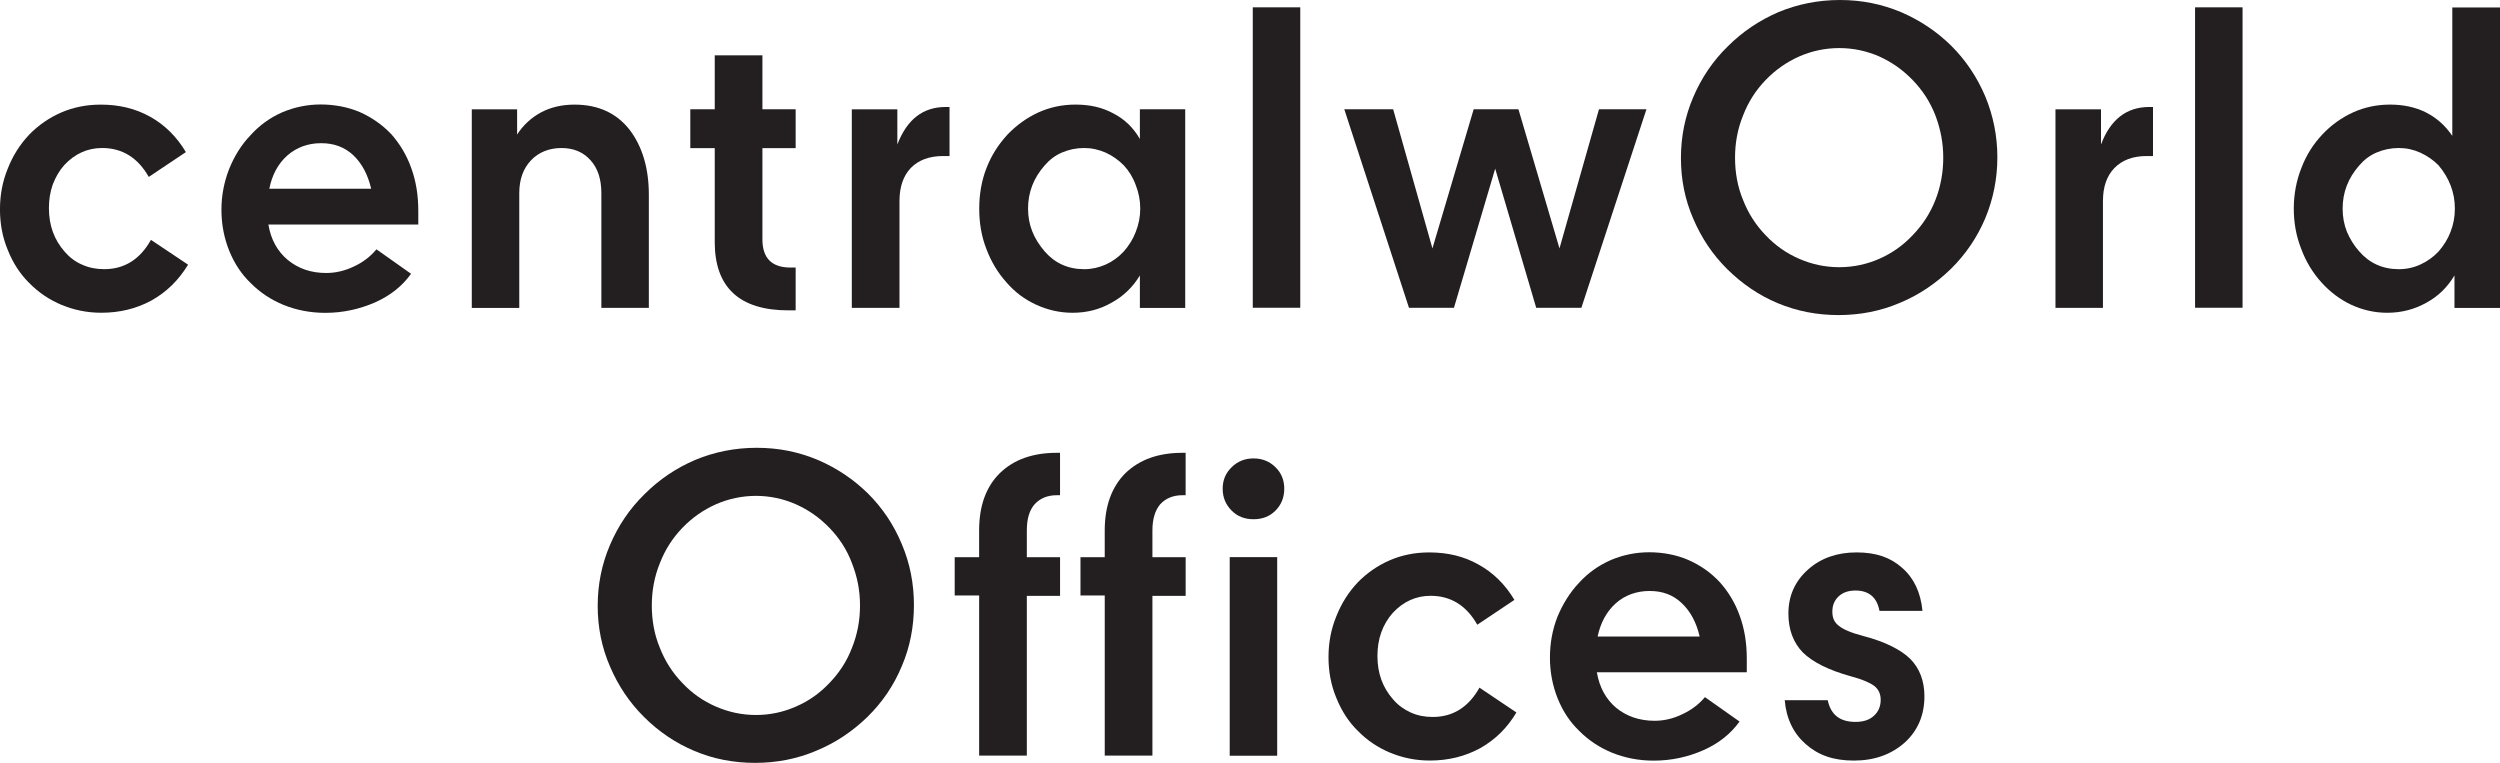
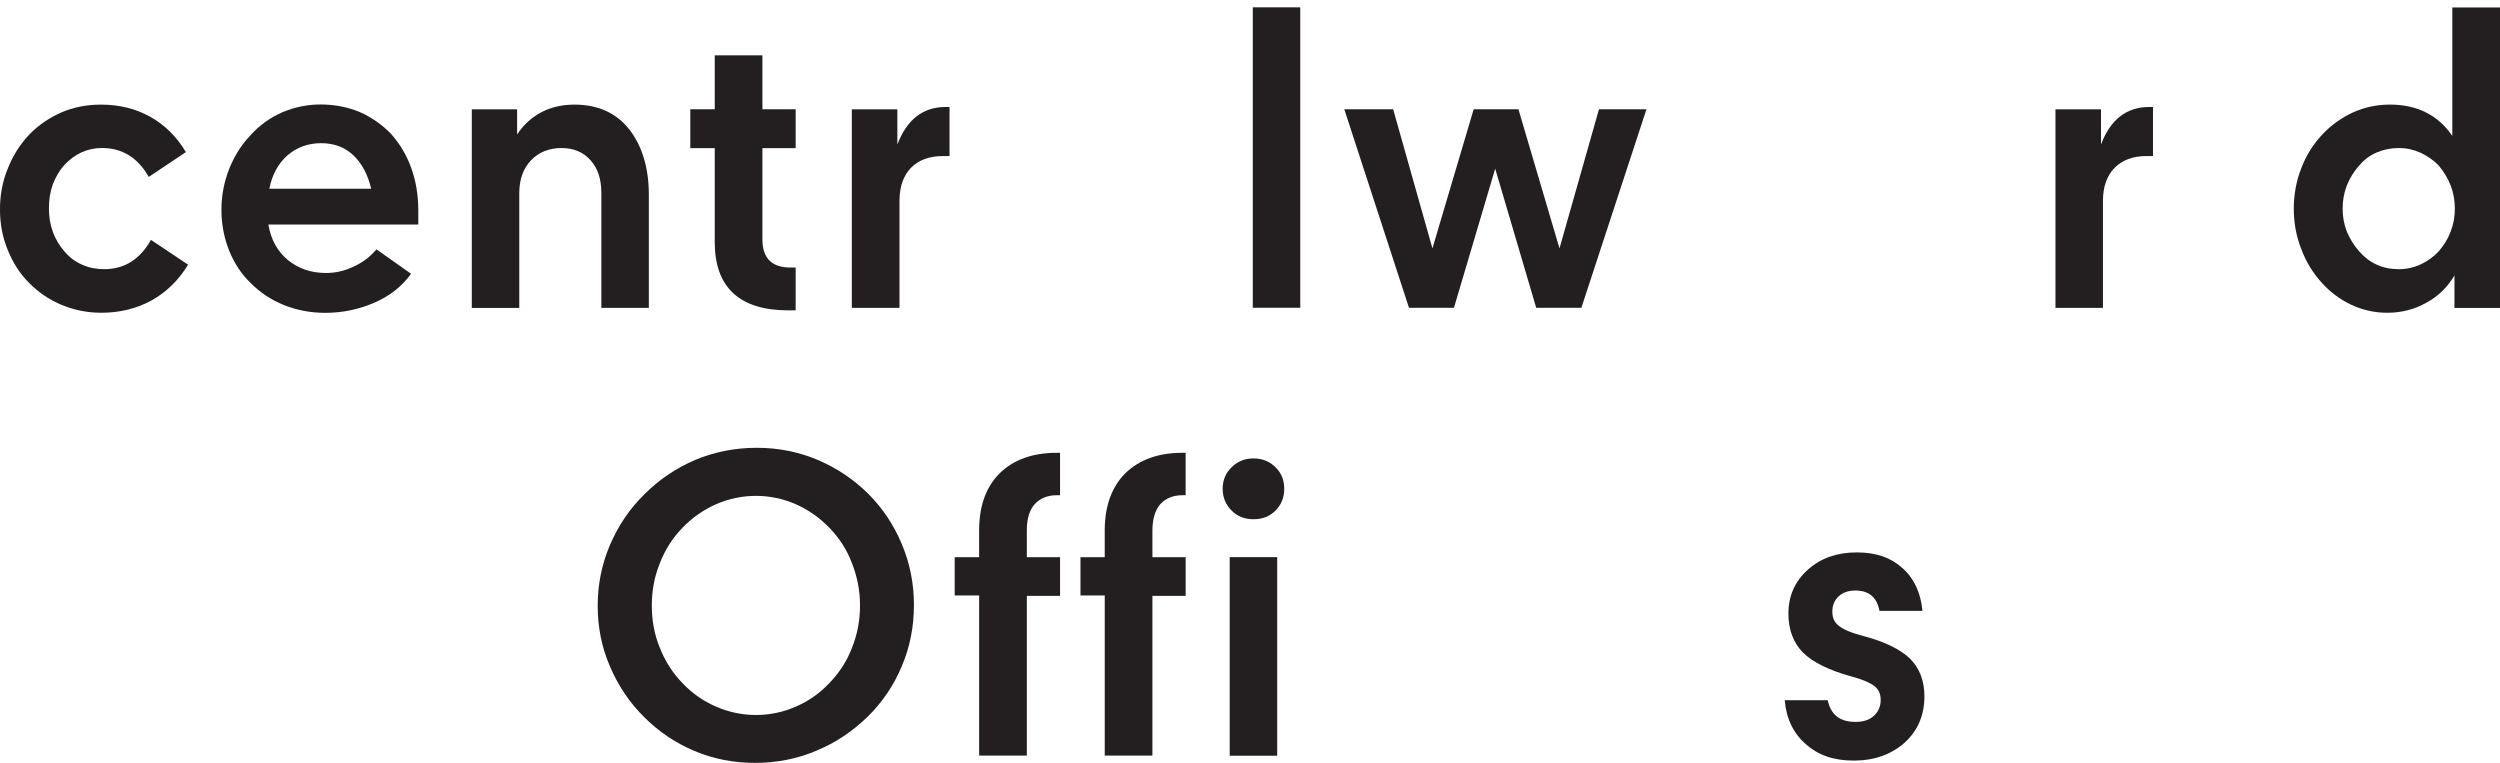
<svg xmlns="http://www.w3.org/2000/svg" id="Layer_2" viewBox="0 0 1026.14 313.13">
  <defs>
    <style>.cls-1{fill:#231f20;}</style>
  </defs>
  <g id="Layer_1-2">
    <g>
      <path class="cls-1" d="M25.35,125.18c-4.97-2.08-9.47-5.05-13.32-8.99-3.85-3.77-6.74-8.34-8.83-13.56-2.17-5.21-3.21-10.75-3.21-16.69s1.04-11.47,3.21-16.77c2.09-5.29,4.97-9.87,8.83-13.96,3.77-3.85,8.18-6.9,13.16-9.06,5.05-2.17,10.43-3.21,16.21-3.21,7.46,0,14.2,1.6,20.22,4.97,5.94,3.29,10.91,8.18,14.68,14.52l-15.24,10.19c-4.49-7.94-10.91-11.87-19.17-11.87-6.02,0-11.23,2.41-15.48,6.98-2.09,2.33-3.53,4.89-4.73,7.94-1.12,3.13-1.6,6.34-1.6,9.79,0,7.06,2.17,13,6.5,17.89,2.01,2.33,4.33,4.09,7.14,5.29,2.81,1.28,5.86,1.84,9.07,1.84,8.26,0,14.68-4.01,19.17-12.03l15.24,10.19c-3.85,6.34-8.83,11.23-15,14.68-6.18,3.37-13.08,5.05-20.62,5.05-5.78,0-11.23-1.12-16.21-3.21" />
      <path class="cls-1" d="M116.49,125.2c-5.29-2.17-9.71-5.13-13.48-8.9-3.85-3.69-6.74-8.02-8.91-13.32-2.09-5.21-3.21-10.83-3.21-16.85s1.12-11.47,3.13-16.69c2.09-5.21,4.97-9.95,8.83-13.96,3.69-4.09,7.94-7.14,13-9.39,4.97-2.09,10.27-3.21,15.8-3.21s11.15,1.04,16.05,3.13c4.89,2.17,9.23,5.21,12.92,9.07,3.45,3.93,6.26,8.5,8.18,13.88,1.93,5.29,2.89,11.15,2.89,17.49v5.7h-61.53c1.04,6.26,3.77,11.07,8.02,14.6,4.25,3.45,9.39,5.3,15.72,5.3,3.85,0,7.62-.88,11.31-2.65,3.69-1.68,6.74-4.01,9.31-7.06l14.2,10.03c-3.53,4.97-8.42,8.9-14.68,11.71-6.42,2.81-13.24,4.33-20.46,4.33-6.18,0-11.87-1.12-17.09-3.21m35.86-47.74c-1.36-5.78-3.77-10.35-7.3-13.72-3.61-3.37-7.94-4.97-13.24-4.97s-10.03,1.68-13.88,5.05c-3.77,3.37-6.26,7.94-7.38,13.64h41.8Z" />
      <path class="cls-1" d="M193.64,44.87h18.61v10.35c2.49-3.85,5.78-6.9,9.79-9.07,4.09-2.17,8.66-3.21,13.8-3.21,9.63,0,17.17,3.45,22.54,10.27,5.29,6.9,7.94,15.88,7.94,26.72v46.45h-19.49v-47.09c0-5.7-1.44-10.19-4.41-13.48-2.97-3.37-6.98-5.05-11.95-5.05s-9.39,1.68-12.6,5.13c-3.13,3.37-4.73,7.78-4.73,13.4v47.09h-19.49V44.87Z" />
      <path class="cls-1" d="M293.37,99.32V60.81h-10.03v-15.96h10.03V22.7h19.57v22.14h13.64v15.96h-13.64v37.47c0,7.7,3.85,11.55,11.55,11.55h2.09v17.57h-2.97c-20.14,0-30.25-9.47-30.25-28.08" />
      <path class="cls-1" d="M349.63,44.87h18.69v14.44c3.93-10.27,10.51-15.4,19.82-15.4h1.6v20.14h-2.65c-5.7,0-10.11,1.68-13.24,4.89-3.05,3.21-4.65,7.7-4.65,13.56v43.88h-19.57V44.87Z" />
-       <path class="cls-1" d="M425.35,125.1c-4.73-2.17-8.83-5.21-12.27-9.23-3.61-4.01-6.34-8.66-8.26-13.8-2.01-5.21-2.89-10.67-2.89-16.45s.96-11.47,2.97-16.61c2.01-5.21,4.89-9.71,8.66-13.8,3.69-3.85,7.94-6.9,12.68-9.07,4.81-2.17,9.87-3.21,15.24-3.21,5.78,0,10.91,1.12,15.48,3.61,4.57,2.33,8.26,5.86,10.91,10.51v-12.19h18.61V126.38h-18.61v-13.32c-2.89,4.81-6.82,8.58-11.71,11.23-4.73,2.73-10.11,4.09-15.89,4.09-5.21,0-10.19-1.12-14.92-3.29m28.56-16.53c2.81-1.28,5.21-3.05,7.38-5.37,2.09-2.41,3.77-5.05,4.89-8.02,1.2-3.05,1.84-6.18,1.84-9.55s-.64-6.58-1.84-9.63c-1.12-3.13-2.81-5.86-4.89-8.1-2.17-2.17-4.57-3.93-7.38-5.21-2.89-1.28-5.86-1.93-8.91-1.93-3.21,0-6.26,.64-9.07,1.84-2.81,1.2-5.13,2.97-7.14,5.3-4.57,5.21-6.82,11.07-6.82,17.73s2.25,12.2,6.82,17.57c4.17,4.81,9.63,7.3,16.21,7.3,3.05,0,6.02-.64,8.91-1.93" />
      <rect class="cls-1" x="514.21" y="3.01" width="19.49" height="123.31" />
      <polygon class="cls-1" points="578.33 126.35 551.77 44.84 571.83 44.84 587.95 101.96 604.88 44.84 623.25 44.84 640.1 101.96 656.31 44.84 675.8 44.84 649.08 126.35 630.55 126.35 613.71 69.23 596.78 126.35 578.33 126.35" />
-       <path class="cls-1" d="M729.66,124.43c-7.7-3.21-14.6-7.94-20.62-13.88-6.1-6.02-10.67-12.92-14.04-20.78-3.37-7.78-5.05-16.05-5.05-24.87s1.69-17.17,5.05-25.03c3.37-7.86,8.02-14.84,14.2-20.86,6.02-6.02,13-10.67,20.78-14.04,7.94-3.29,16.37-4.97,25.27-4.97s17.17,1.68,25.03,4.97c7.86,3.37,14.76,8.02,20.7,13.88,5.86,5.86,10.51,12.76,13.88,20.7,3.29,7.94,4.97,16.29,4.97,25.03s-1.68,17.09-4.97,25.03c-3.37,7.94-8.1,14.84-14.04,20.7-6.18,6.02-13.16,10.75-21.1,14.04-7.94,3.37-16.37,4.97-25.11,4.97s-17.09-1.6-24.95-4.89m41.72-18.21c5.13-2.25,9.71-5.45,13.72-9.71,4.01-4.17,7.14-8.91,9.31-14.44,2.09-5.38,3.21-11.15,3.21-17.33s-1.12-11.79-3.21-17.33c-2.17-5.62-5.29-10.35-9.31-14.52-4.01-4.17-8.58-7.38-13.72-9.71-5.14-2.25-10.67-3.45-16.45-3.45s-11.31,1.2-16.45,3.45c-5.21,2.33-9.79,5.54-13.8,9.71-4.01,4.17-7.06,8.9-9.23,14.52-2.25,5.54-3.29,11.31-3.29,17.33s1.04,11.95,3.29,17.33c2.17,5.54,5.21,10.27,9.23,14.44,4.01,4.25,8.58,7.46,13.8,9.71,5.13,2.25,10.67,3.45,16.45,3.45s11.31-1.2,16.45-3.45" />
      <path class="cls-1" d="M843.68,44.87h18.69v14.44c3.85-10.27,10.51-15.4,19.82-15.4h1.52v20.14h-2.65c-5.62,0-10.03,1.68-13.16,4.89-3.13,3.21-4.73,7.7-4.73,13.56v43.88h-19.49V44.87Z" />
-       <rect class="cls-1" x="900.98" y="3.01" width="19.49" height="123.31" />
      <path class="cls-1" d="M965.08,125.1c-4.57-2.17-8.66-5.21-12.27-9.23-3.53-3.93-6.34-8.5-8.26-13.72-2.09-5.3-3.05-10.75-3.05-16.53s1.04-11.47,3.13-16.69c2.01-5.3,4.89-9.79,8.58-13.72,3.61-3.85,7.86-6.9,12.6-9.07,4.81-2.17,9.87-3.21,15.24-3.21s10.35,1.04,14.68,3.21c4.33,2.17,7.94,5.38,10.83,9.63V3.07h19.58V126.38h-18.69v-13.32c-2.81,4.73-6.58,8.5-11.47,11.15-4.81,2.73-10.19,4.17-16.13,4.17-5.13,0-10.11-1.12-14.76-3.29m28.4-16.53c2.81-1.28,5.29-3.05,7.46-5.37,2.09-2.41,3.77-5.05,4.89-8.02,1.2-3.05,1.77-6.18,1.77-9.55,0-6.58-2.25-12.44-6.66-17.73-2.17-2.17-4.65-3.93-7.46-5.21-2.81-1.28-5.78-1.93-8.91-1.93s-6.26,.64-9.07,1.84c-2.81,1.2-5.13,2.97-7.14,5.3-4.57,5.21-6.82,11.07-6.82,17.73,0,3.37,.56,6.5,1.77,9.55,1.28,2.97,2.89,5.62,5.05,8.02,4.17,4.81,9.63,7.3,16.21,7.3,3.13,0,6.1-.64,8.91-1.93" />
      <path class="cls-1" d="M285.04,308.23c-7.7-3.21-14.68-7.94-20.62-13.88-6.1-6.02-10.67-12.92-14.04-20.78-3.37-7.78-5.05-16.05-5.05-24.87s1.68-17.17,5.05-25.03c3.37-7.86,8.02-14.84,14.2-20.86,6.02-6.02,12.92-10.67,20.78-14.04,7.94-3.29,16.29-4.97,25.27-4.97s17.17,1.68,25.03,4.97c7.86,3.37,14.76,8.02,20.7,13.88,5.86,5.86,10.51,12.76,13.8,20.7,3.37,7.94,4.97,16.29,4.97,25.03s-1.6,17.17-4.97,25.03c-3.29,7.94-8.02,14.84-13.96,20.7-6.18,6.02-13.16,10.75-21.18,14.04-7.94,3.37-16.29,4.97-25.11,4.97s-17.09-1.6-24.87-4.89m41.64-18.21c5.21-2.25,9.79-5.45,13.8-9.71,4.01-4.17,7.14-8.91,9.23-14.44,2.17-5.38,3.29-11.15,3.29-17.33s-1.12-11.79-3.29-17.33c-2.09-5.62-5.21-10.35-9.23-14.52-4.01-4.17-8.59-7.38-13.8-9.71-5.14-2.25-10.67-3.45-16.37-3.45s-11.31,1.2-16.45,3.45c-5.21,2.33-9.79,5.54-13.8,9.71-4.01,4.17-7.06,8.9-9.23,14.52-2.25,5.54-3.29,11.31-3.29,17.33s1.04,11.95,3.29,17.33c2.17,5.54,5.21,10.27,9.23,14.44,4.01,4.25,8.58,7.46,13.8,9.71,5.14,2.25,10.67,3.45,16.45,3.45s11.23-1.2,16.37-3.45" />
      <path class="cls-1" d="M401.89,244.42h-10.03v-15.72h10.03v-10.99c0-10.03,2.81-17.89,8.5-23.51,5.7-5.54,13.48-8.34,23.35-8.34h1.36v17.41h-1.36c-3.85,0-6.82,1.28-9.06,3.69-2.17,2.49-3.21,6.02-3.21,10.75v10.99h13.64v15.89h-13.64v65.54h-19.57v-65.71Z" />
      <path class="cls-1" d="M453.44,244.42h-9.95v-15.72h9.95v-10.99c0-10.03,2.89-17.89,8.5-23.51,5.78-5.54,13.48-8.34,23.35-8.34h1.36v17.41h-1.36c-3.77,0-6.82,1.28-9.06,3.69-2.09,2.49-3.21,6.02-3.21,10.75v10.99h13.64v15.89h-13.64v65.54h-19.57v-65.71Z" />
      <path class="cls-1" d="M505.54,209.59c-2.41-2.41-3.69-5.38-3.69-8.99s1.28-6.5,3.69-8.83c2.41-2.41,5.46-3.61,8.99-3.61s6.58,1.2,8.99,3.61c2.41,2.33,3.61,5.29,3.61,8.83s-1.2,6.58-3.61,8.99c-2.41,2.41-5.38,3.53-8.99,3.53s-6.58-1.12-8.99-3.53m-.8,19.09h19.49v81.51h-19.49v-81.51Z" />
-       <path class="cls-1" d="M570.65,308.98c-4.98-2.08-9.47-5.05-13.32-8.99-3.85-3.77-6.74-8.34-8.83-13.56-2.17-5.21-3.21-10.75-3.21-16.69s1.04-11.47,3.21-16.77c2.09-5.29,4.97-9.87,8.83-13.96,3.77-3.85,8.18-6.9,13.16-9.06,5.05-2.17,10.43-3.21,16.13-3.21,7.54,0,14.28,1.6,20.22,4.97,6.02,3.29,10.99,8.18,14.76,14.52l-15.24,10.19c-4.49-7.94-10.91-11.87-19.17-11.87-6.02,0-11.23,2.41-15.48,6.98-2.08,2.33-3.61,4.89-4.73,7.94-1.12,3.13-1.6,6.34-1.6,9.79,0,7.06,2.09,12.92,6.5,17.89,2.01,2.33,4.33,4.01,7.14,5.29,2.81,1.28,5.78,1.84,9.07,1.84,8.26,0,14.68-4.01,19.17-12.03l15.16,10.19c-3.77,6.34-8.74,11.23-14.92,14.68-6.18,3.37-13.08,5.05-20.62,5.05-5.78,0-11.23-1.12-16.21-3.21" />
-       <path class="cls-1" d="M661.78,309c-5.29-2.17-9.71-5.13-13.48-8.9-3.85-3.69-6.74-8.02-8.91-13.32-2.09-5.21-3.21-10.83-3.21-16.85s1.04-11.47,3.05-16.69c2.17-5.21,5.05-9.95,8.83-13.96,3.69-4.09,8.02-7.14,13.08-9.39,4.89-2.09,10.27-3.21,15.8-3.21s11.15,1.04,15.97,3.13c4.97,2.17,9.31,5.21,12.92,9.07,3.53,3.93,6.34,8.5,8.26,13.88,1.93,5.29,2.89,11.15,2.89,17.49v5.7h-61.53c1.04,6.26,3.77,11.07,7.94,14.6,4.25,3.45,9.47,5.3,15.8,5.3,3.77,0,7.62-.88,11.23-2.65,3.69-1.68,6.82-4.01,9.39-7.06l14.2,10.03c-3.61,4.97-8.42,8.9-14.76,11.71-6.34,2.81-13.16,4.33-20.46,4.33-6.18,0-11.79-1.12-17.01-3.21m35.86-47.74c-1.36-5.78-3.77-10.35-7.38-13.72-3.53-3.37-7.86-4.97-13.16-4.97s-10.11,1.68-13.88,5.05c-3.77,3.37-6.26,7.94-7.46,13.64h41.88Z" />
      <path class="cls-1" d="M741.21,305.46c-5.05-4.41-8.02-10.43-8.66-18.05h17.65c1.28,6.02,5.05,8.9,11.39,8.9,3.21,0,5.78-.8,7.62-2.57,1.76-1.6,2.73-3.77,2.73-6.5,0-2.41-.88-4.33-2.65-5.7-1.84-1.36-4.97-2.73-9.55-3.93-9.23-2.57-15.8-5.86-19.82-9.87-3.85-4.01-5.86-9.31-5.86-15.89,0-7.22,2.65-13.24,8.02-18.05,5.3-4.73,11.95-7.06,19.98-7.06s13.96,2.09,18.69,6.34c4.81,4.17,7.62,10.11,8.34,17.65h-17.65c-1.04-5.54-4.33-8.34-9.87-8.34-2.89,0-5.21,.8-6.9,2.41-1.77,1.69-2.57,3.69-2.57,6.26s.8,4.41,2.73,5.86c1.76,1.44,5.13,2.89,10.11,4.17,8.83,2.33,15.24,5.54,19.17,9.39,3.85,3.93,5.78,9.06,5.78,15.32,0,7.78-2.73,14.12-8.1,19.01-5.54,4.89-12.44,7.38-20.86,7.38s-14.68-2.25-19.73-6.74" />
    </g>
  </g>
</svg>